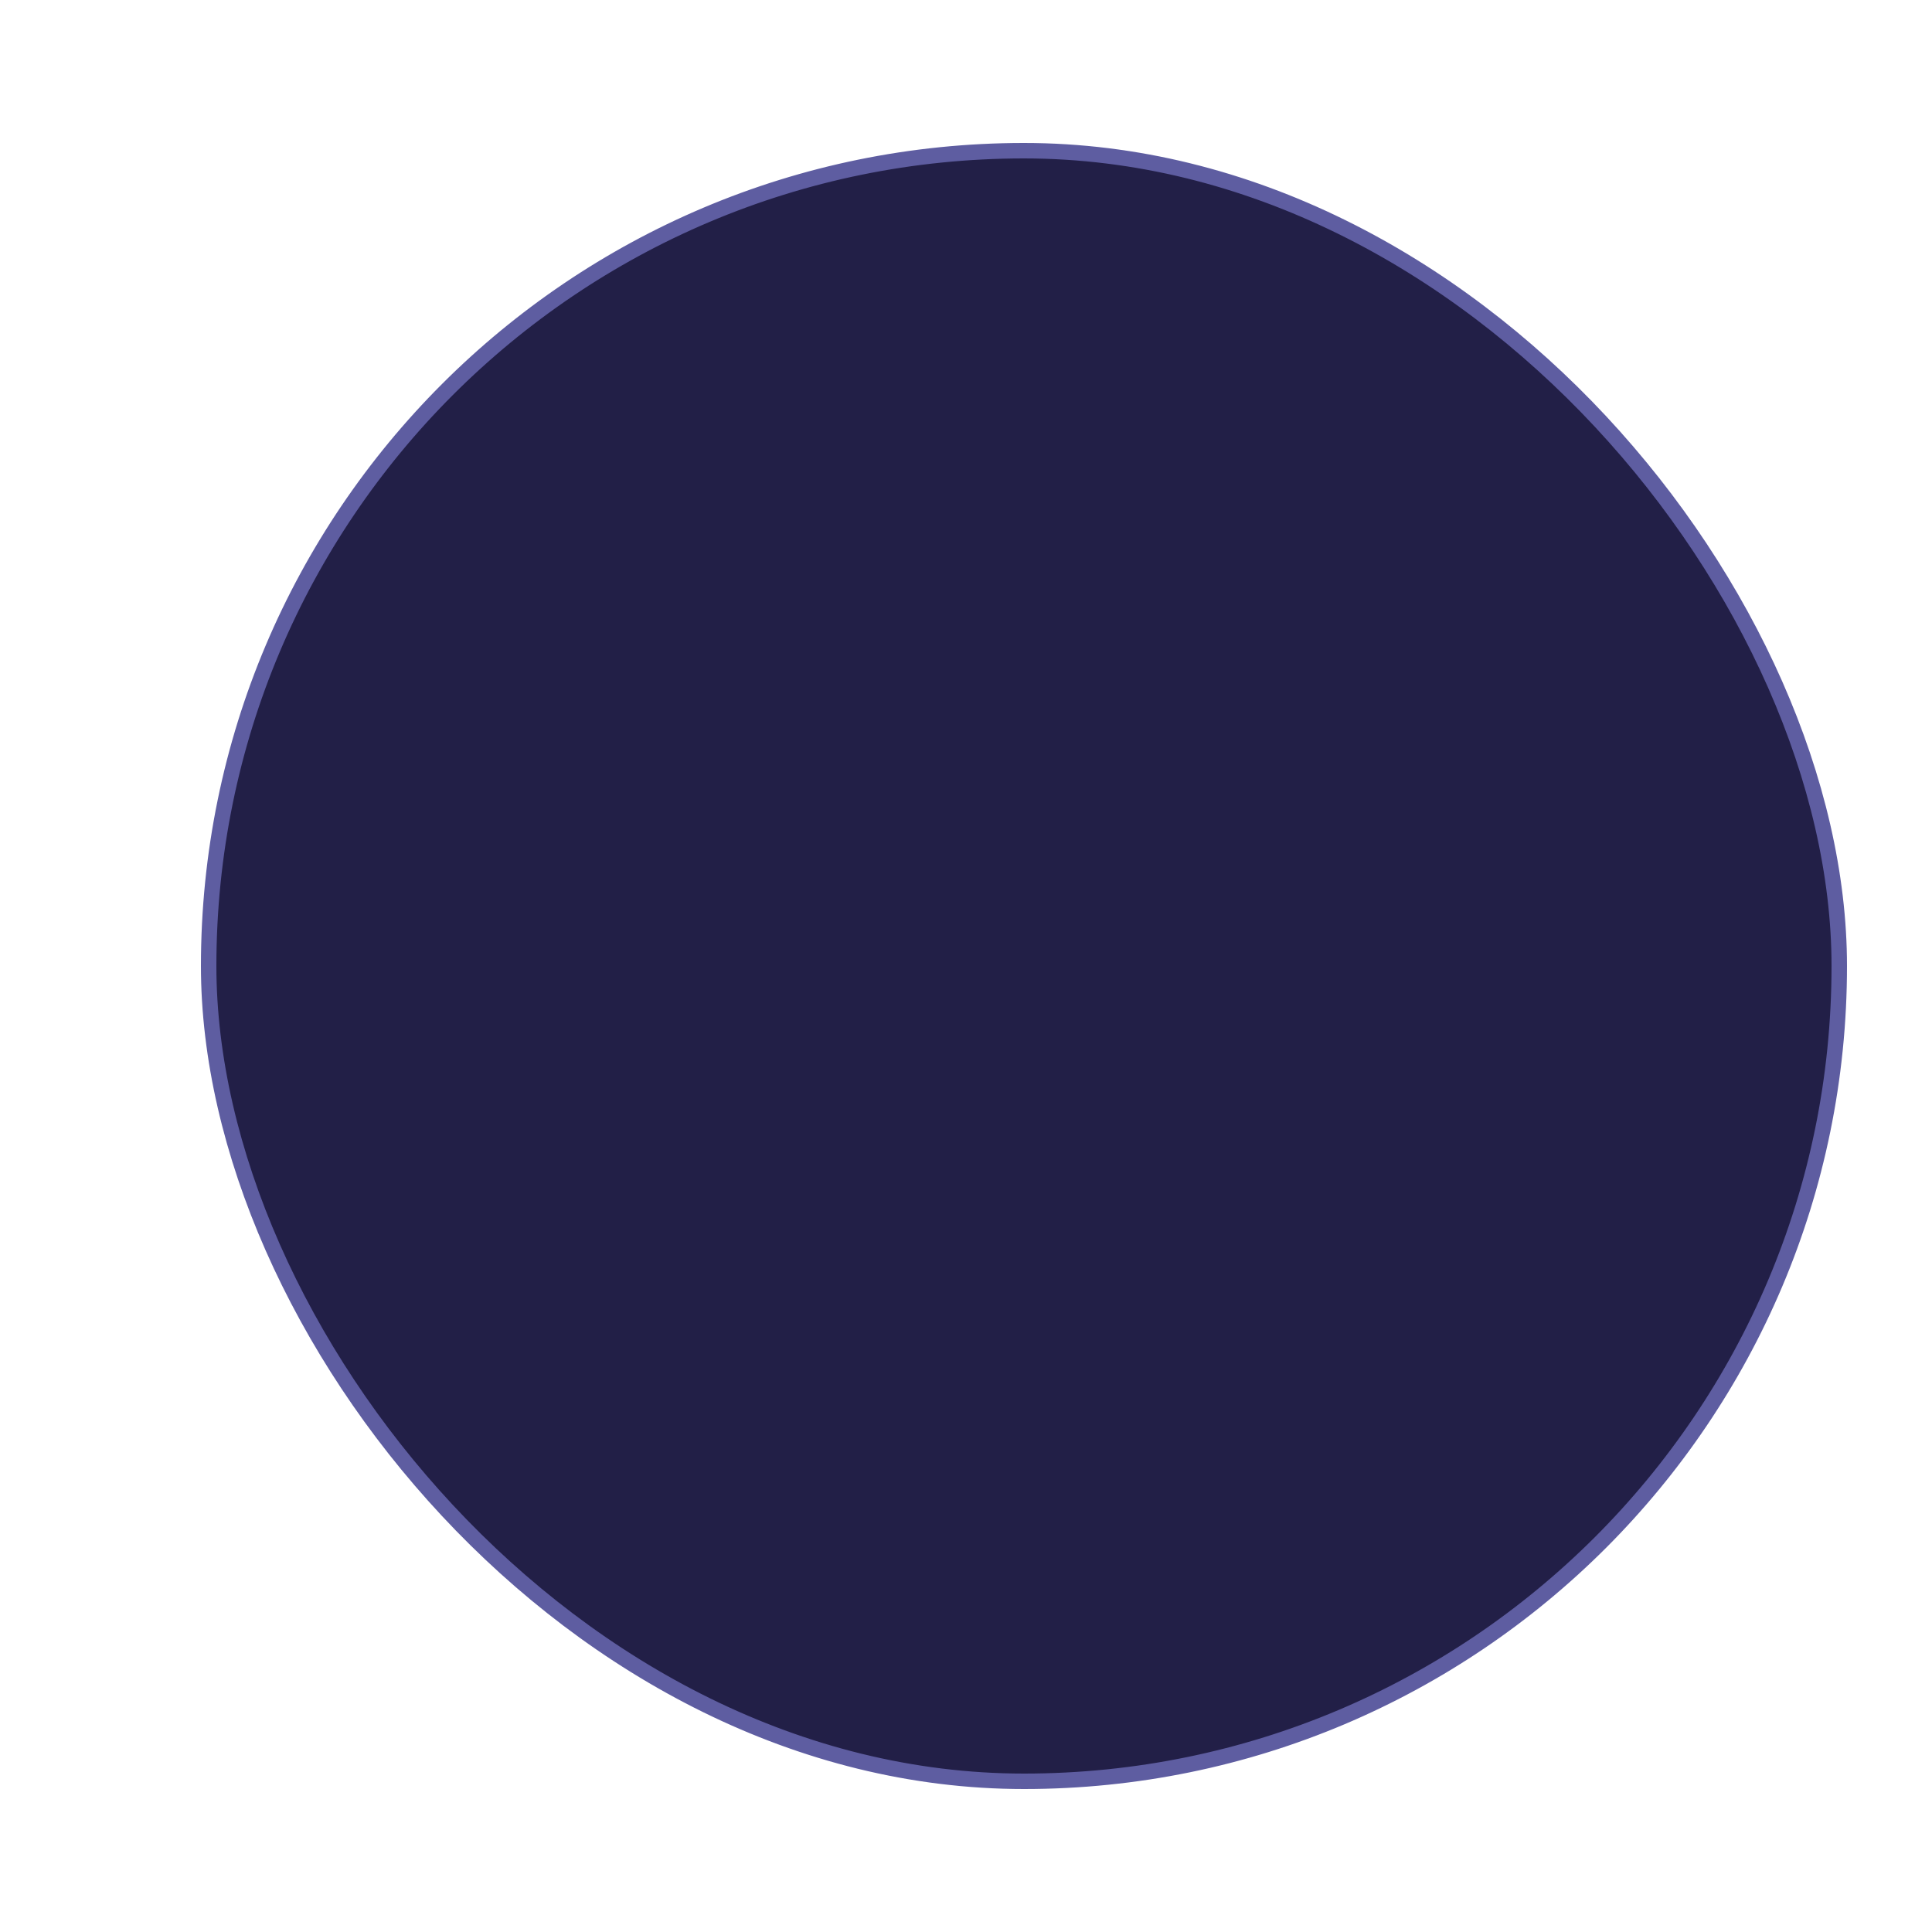
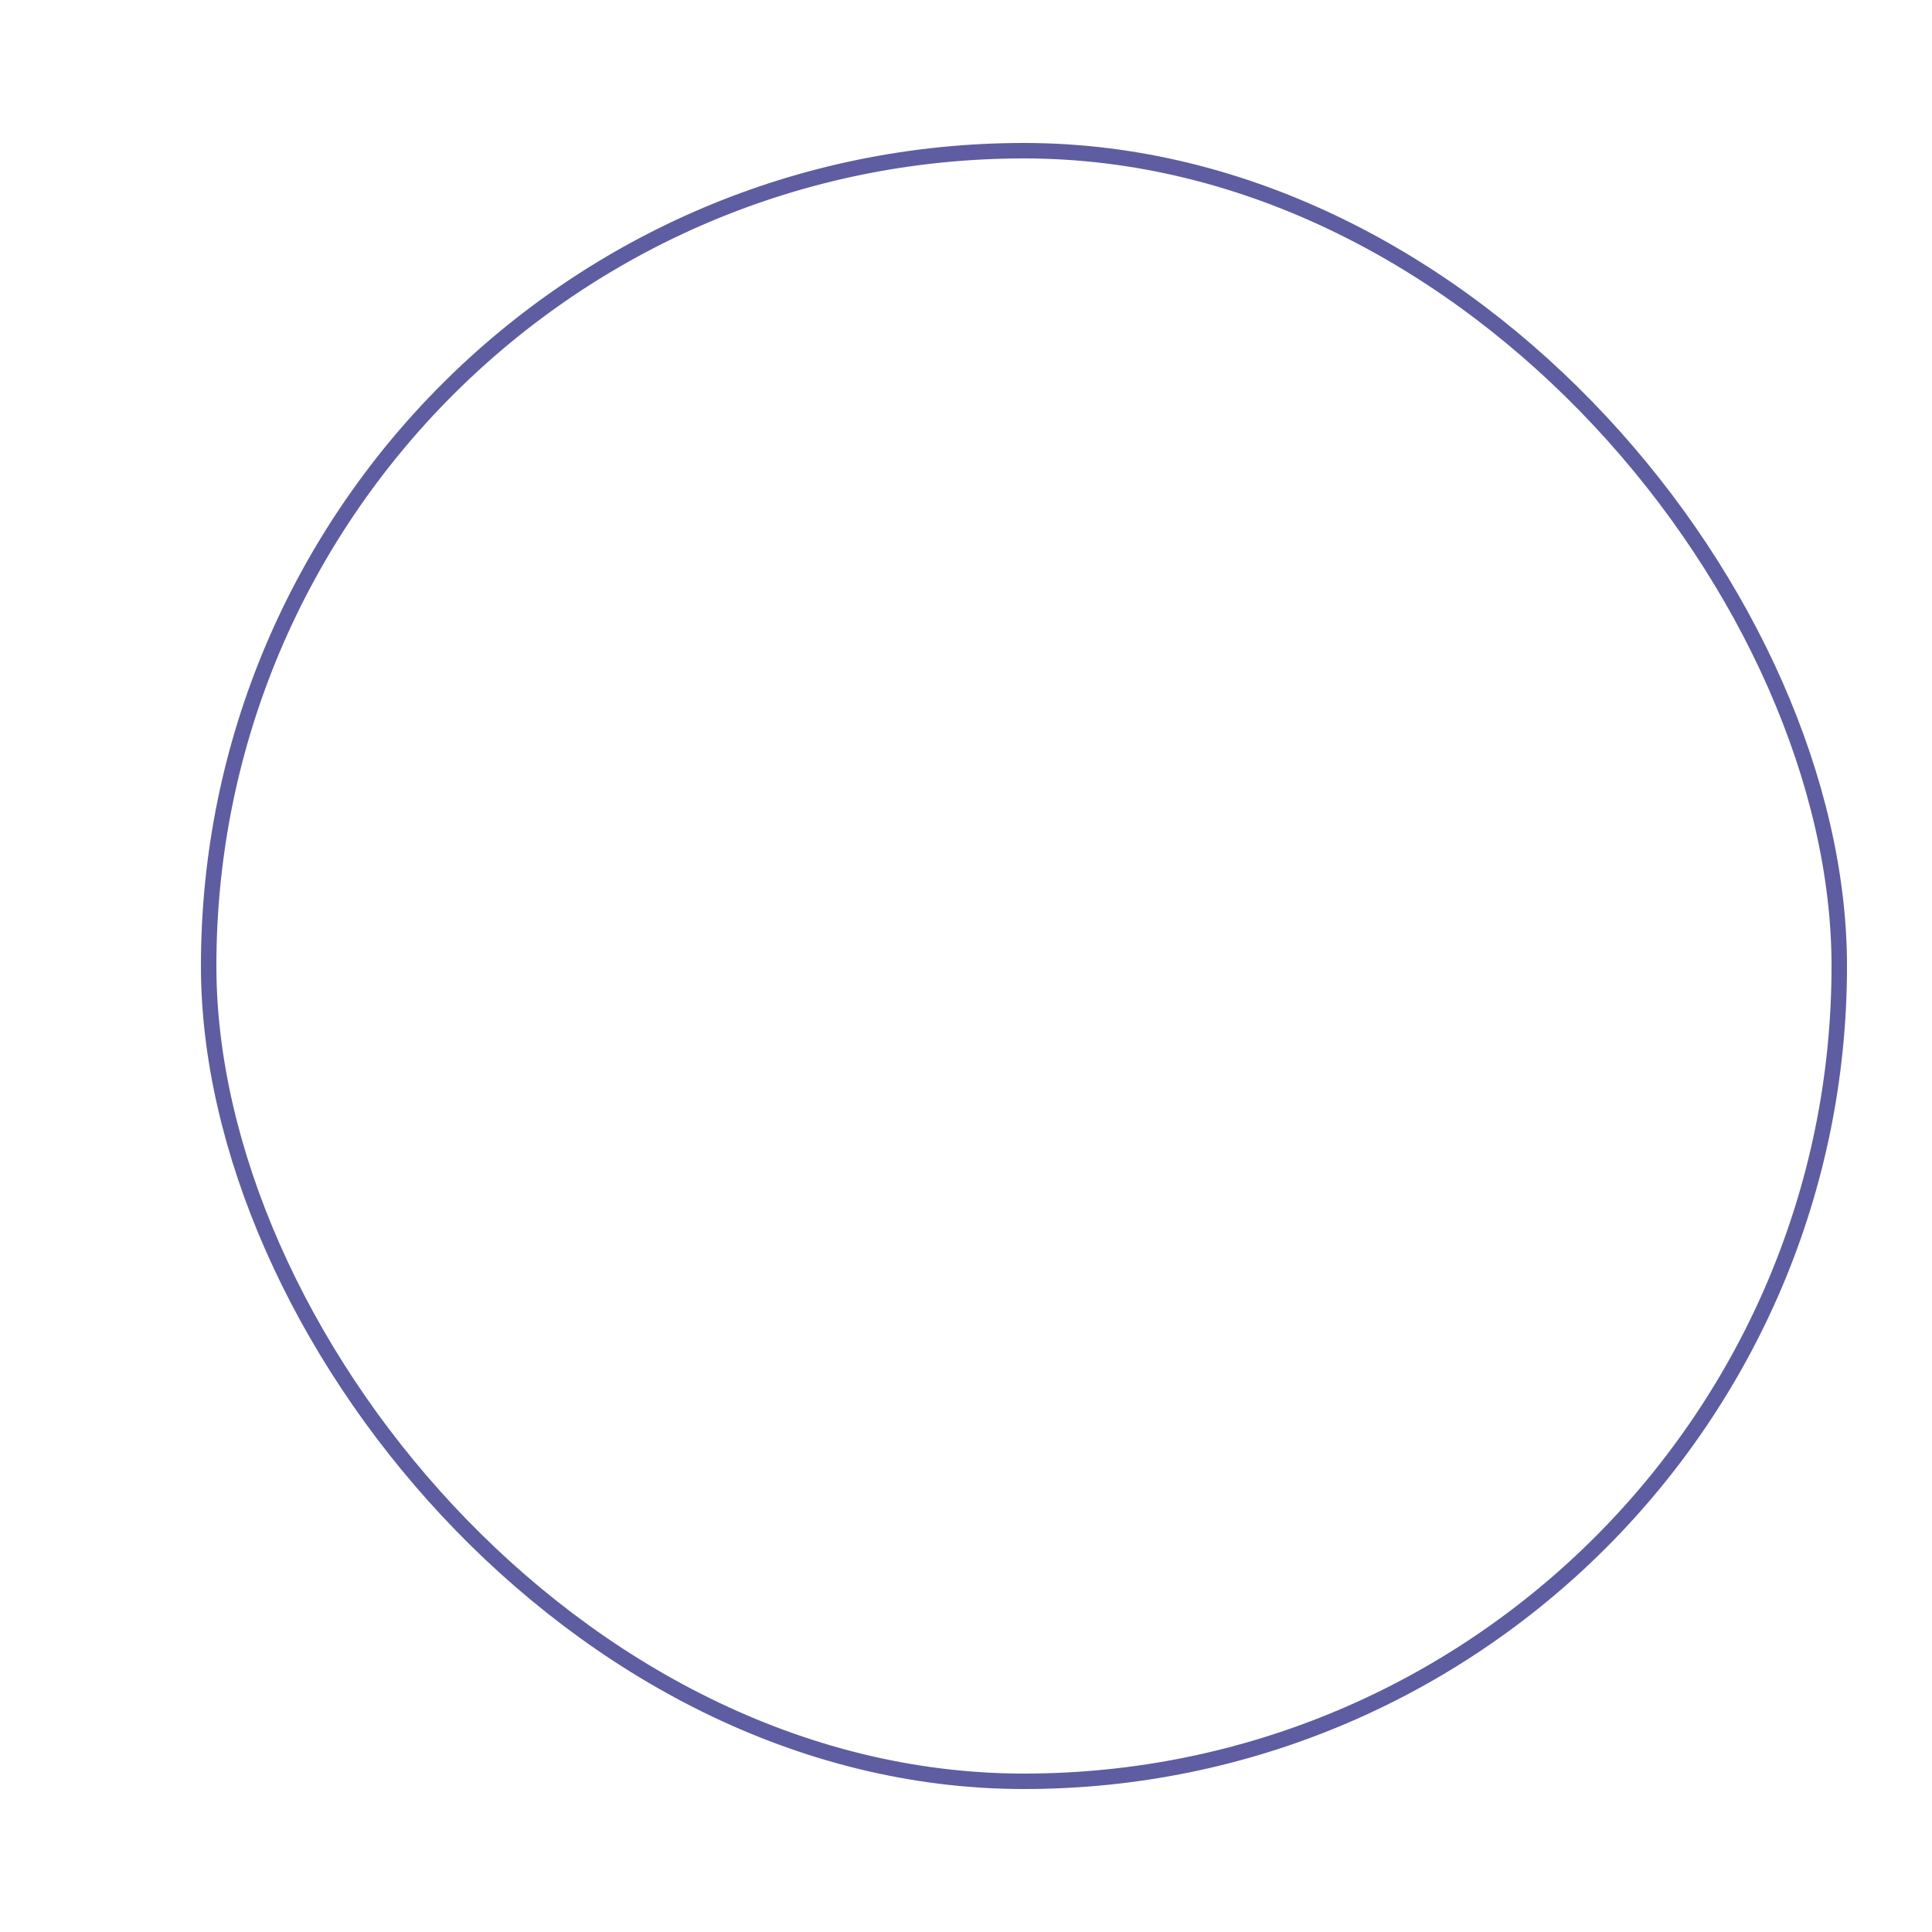
<svg xmlns="http://www.w3.org/2000/svg" width="500" height="500" viewBox="0 0 500 500" fill="none">
-   <rect x="54" y="39" width="422" height="422" rx="211" fill="#221F47" />
  <rect x="54" y="39" width="422" height="422" rx="211" stroke="#5E5DA1" stroke-width="4" />
</svg>